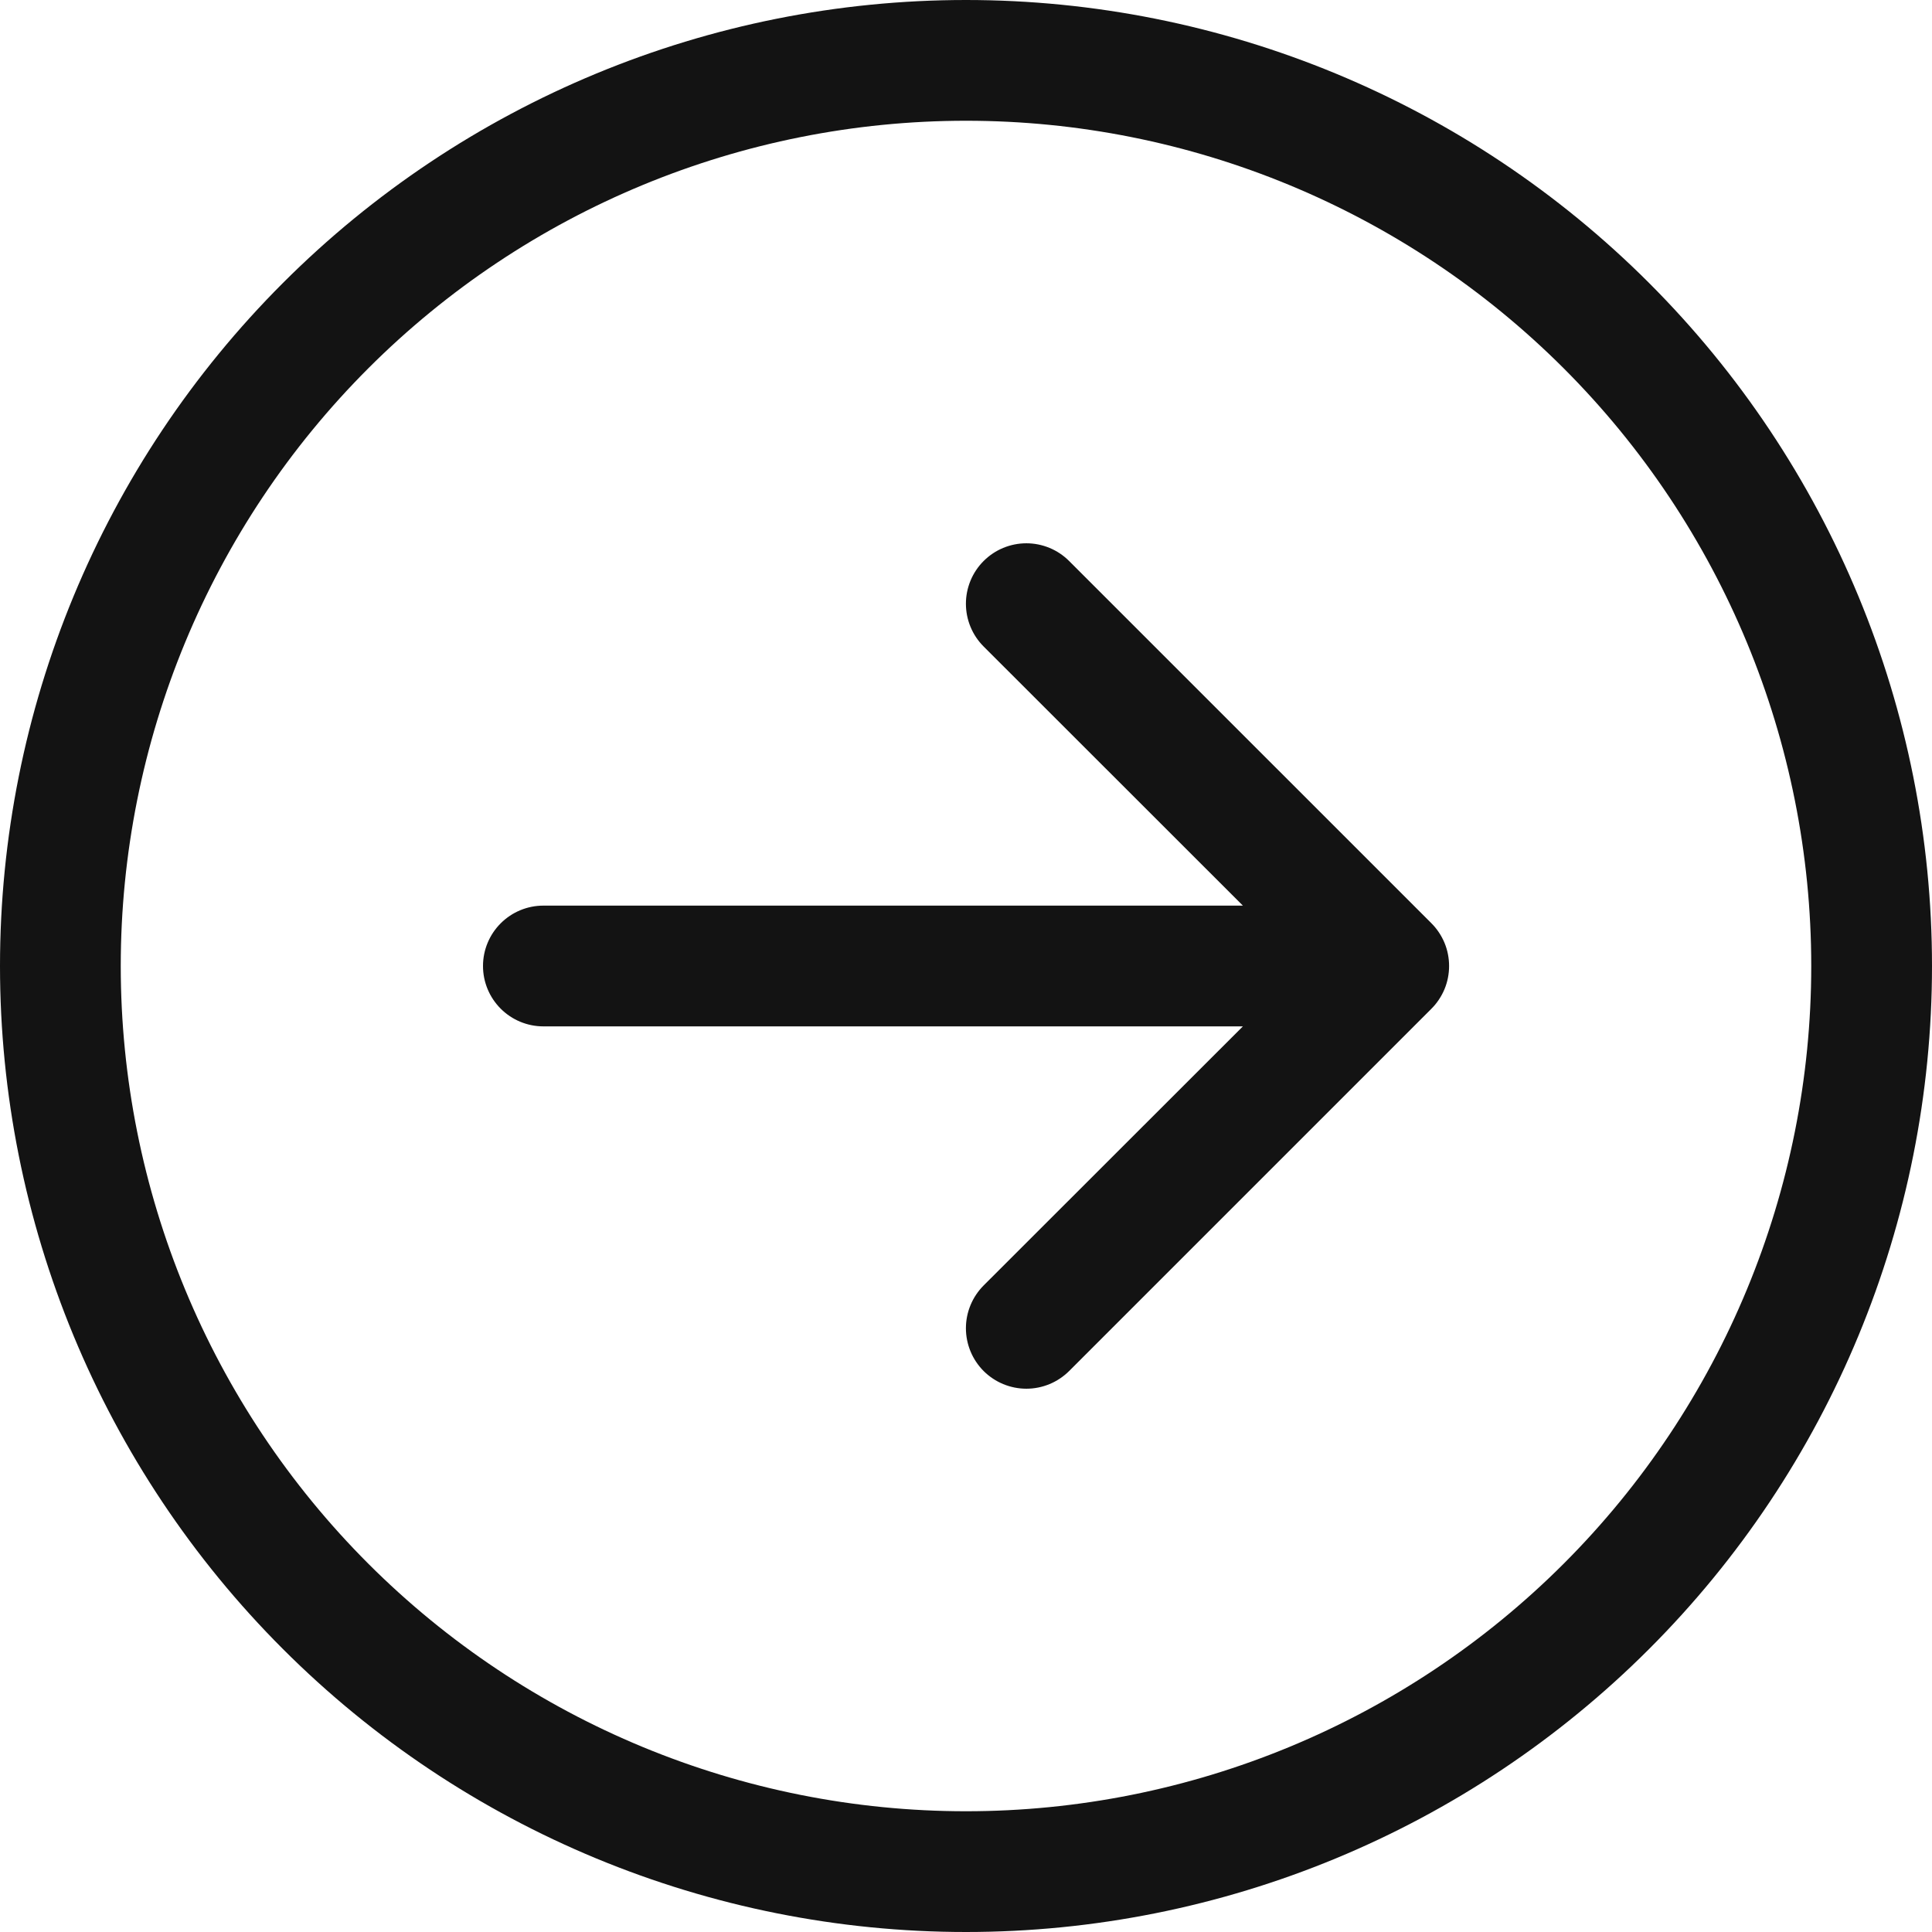
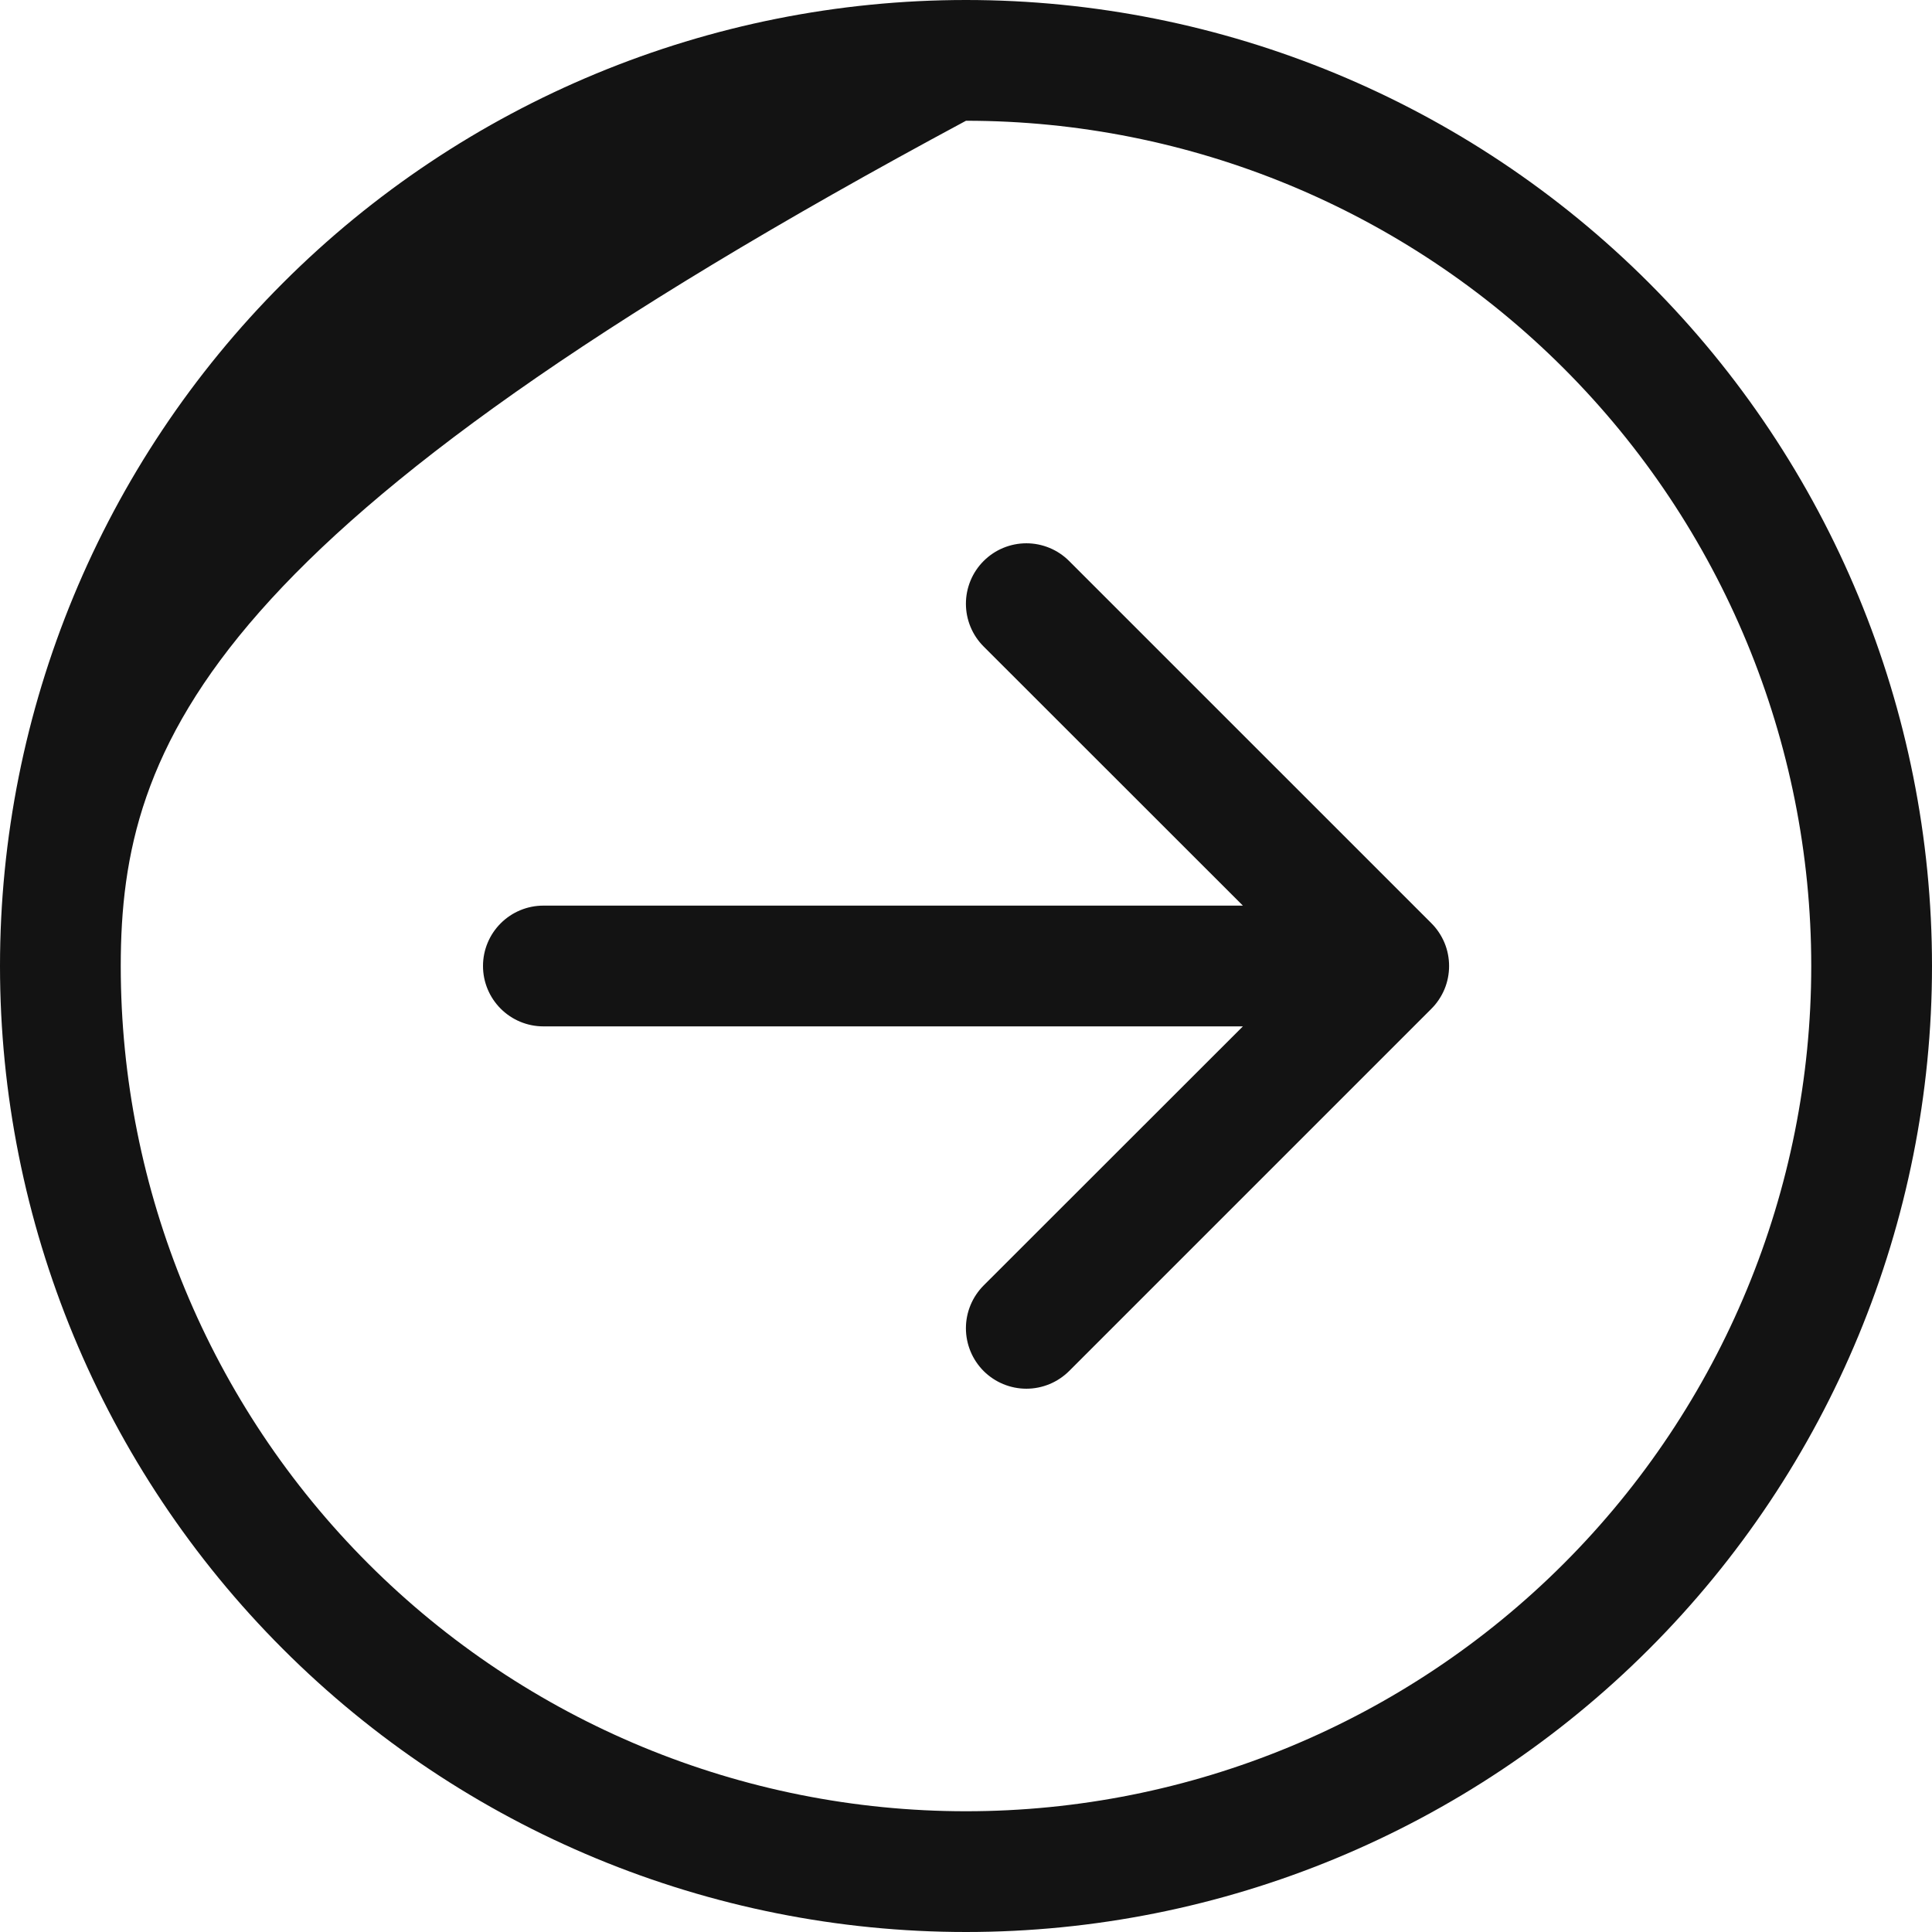
<svg xmlns="http://www.w3.org/2000/svg" width="44" height="44" viewBox="0 0 44 44" fill="none">
-   <path fill-rule="evenodd" clip-rule="evenodd" d="M2.75 22C2.75 27.105 4.778 32.002 8.388 35.612C11.998 39.222 16.895 41.25 22 41.25C27.105 41.25 32.002 39.222 35.612 35.612C39.222 32.002 41.25 27.105 41.25 22C41.25 16.895 39.222 11.998 35.612 8.388C32.002 4.778 27.105 2.75 22 2.75C16.895 2.75 11.998 4.778 8.388 8.388C4.778 11.998 2.75 16.895 2.75 22V22ZM44 22C44 27.835 41.682 33.431 37.556 37.556C33.431 41.682 27.835 44 22 44C16.165 44 10.569 41.682 6.444 37.556C2.318 33.431 0 27.835 0 22C0 16.165 2.318 10.569 6.444 6.444C10.569 2.318 16.165 0 22 0C27.835 0 33.431 2.318 37.556 6.444C41.682 10.569 44 16.165 44 22V22ZM12.375 20.625C12.01 20.625 11.661 20.77 11.403 21.028C11.145 21.286 11 21.635 11 22C11 22.365 11.145 22.714 11.403 22.972C11.661 23.23 12.01 23.375 12.375 23.375H28.306L22.401 29.276C22.274 29.404 22.172 29.556 22.103 29.723C22.034 29.89 21.998 30.069 21.998 30.25C21.998 30.431 22.034 30.61 22.103 30.777C22.172 30.944 22.274 31.096 22.401 31.224C22.529 31.351 22.681 31.453 22.848 31.522C23.015 31.591 23.194 31.627 23.375 31.627C23.556 31.627 23.735 31.591 23.902 31.522C24.069 31.453 24.221 31.351 24.349 31.224L32.599 22.974C32.727 22.846 32.828 22.694 32.898 22.527C32.967 22.36 33.002 22.181 33.002 22C33.002 21.819 32.967 21.64 32.898 21.473C32.828 21.306 32.727 21.154 32.599 21.026L24.349 12.777C24.221 12.649 24.069 12.547 23.902 12.478C23.735 12.409 23.556 12.373 23.375 12.373C23.194 12.373 23.015 12.409 22.848 12.478C22.681 12.547 22.529 12.649 22.401 12.777C22.274 12.904 22.172 13.056 22.103 13.223C22.034 13.39 21.998 13.569 21.998 13.75C21.998 13.931 22.034 14.11 22.103 14.277C22.172 14.444 22.274 14.596 22.401 14.723L28.306 20.625H12.375Z" fill="#131313" />
+   <path fill-rule="evenodd" clip-rule="evenodd" d="M2.75 22C2.75 27.105 4.778 32.002 8.388 35.612C11.998 39.222 16.895 41.25 22 41.25C27.105 41.25 32.002 39.222 35.612 35.612C39.222 32.002 41.25 27.105 41.25 22C41.25 16.895 39.222 11.998 35.612 8.388C32.002 4.778 27.105 2.75 22 2.75C4.778 11.998 2.75 16.895 2.75 22V22ZM44 22C44 27.835 41.682 33.431 37.556 37.556C33.431 41.682 27.835 44 22 44C16.165 44 10.569 41.682 6.444 37.556C2.318 33.431 0 27.835 0 22C0 16.165 2.318 10.569 6.444 6.444C10.569 2.318 16.165 0 22 0C27.835 0 33.431 2.318 37.556 6.444C41.682 10.569 44 16.165 44 22V22ZM12.375 20.625C12.01 20.625 11.661 20.77 11.403 21.028C11.145 21.286 11 21.635 11 22C11 22.365 11.145 22.714 11.403 22.972C11.661 23.23 12.01 23.375 12.375 23.375H28.306L22.401 29.276C22.274 29.404 22.172 29.556 22.103 29.723C22.034 29.89 21.998 30.069 21.998 30.25C21.998 30.431 22.034 30.61 22.103 30.777C22.172 30.944 22.274 31.096 22.401 31.224C22.529 31.351 22.681 31.453 22.848 31.522C23.015 31.591 23.194 31.627 23.375 31.627C23.556 31.627 23.735 31.591 23.902 31.522C24.069 31.453 24.221 31.351 24.349 31.224L32.599 22.974C32.727 22.846 32.828 22.694 32.898 22.527C32.967 22.36 33.002 22.181 33.002 22C33.002 21.819 32.967 21.64 32.898 21.473C32.828 21.306 32.727 21.154 32.599 21.026L24.349 12.777C24.221 12.649 24.069 12.547 23.902 12.478C23.735 12.409 23.556 12.373 23.375 12.373C23.194 12.373 23.015 12.409 22.848 12.478C22.681 12.547 22.529 12.649 22.401 12.777C22.274 12.904 22.172 13.056 22.103 13.223C22.034 13.39 21.998 13.569 21.998 13.75C21.998 13.931 22.034 14.11 22.103 14.277C22.172 14.444 22.274 14.596 22.401 14.723L28.306 20.625H12.375Z" fill="#131313" />
</svg>